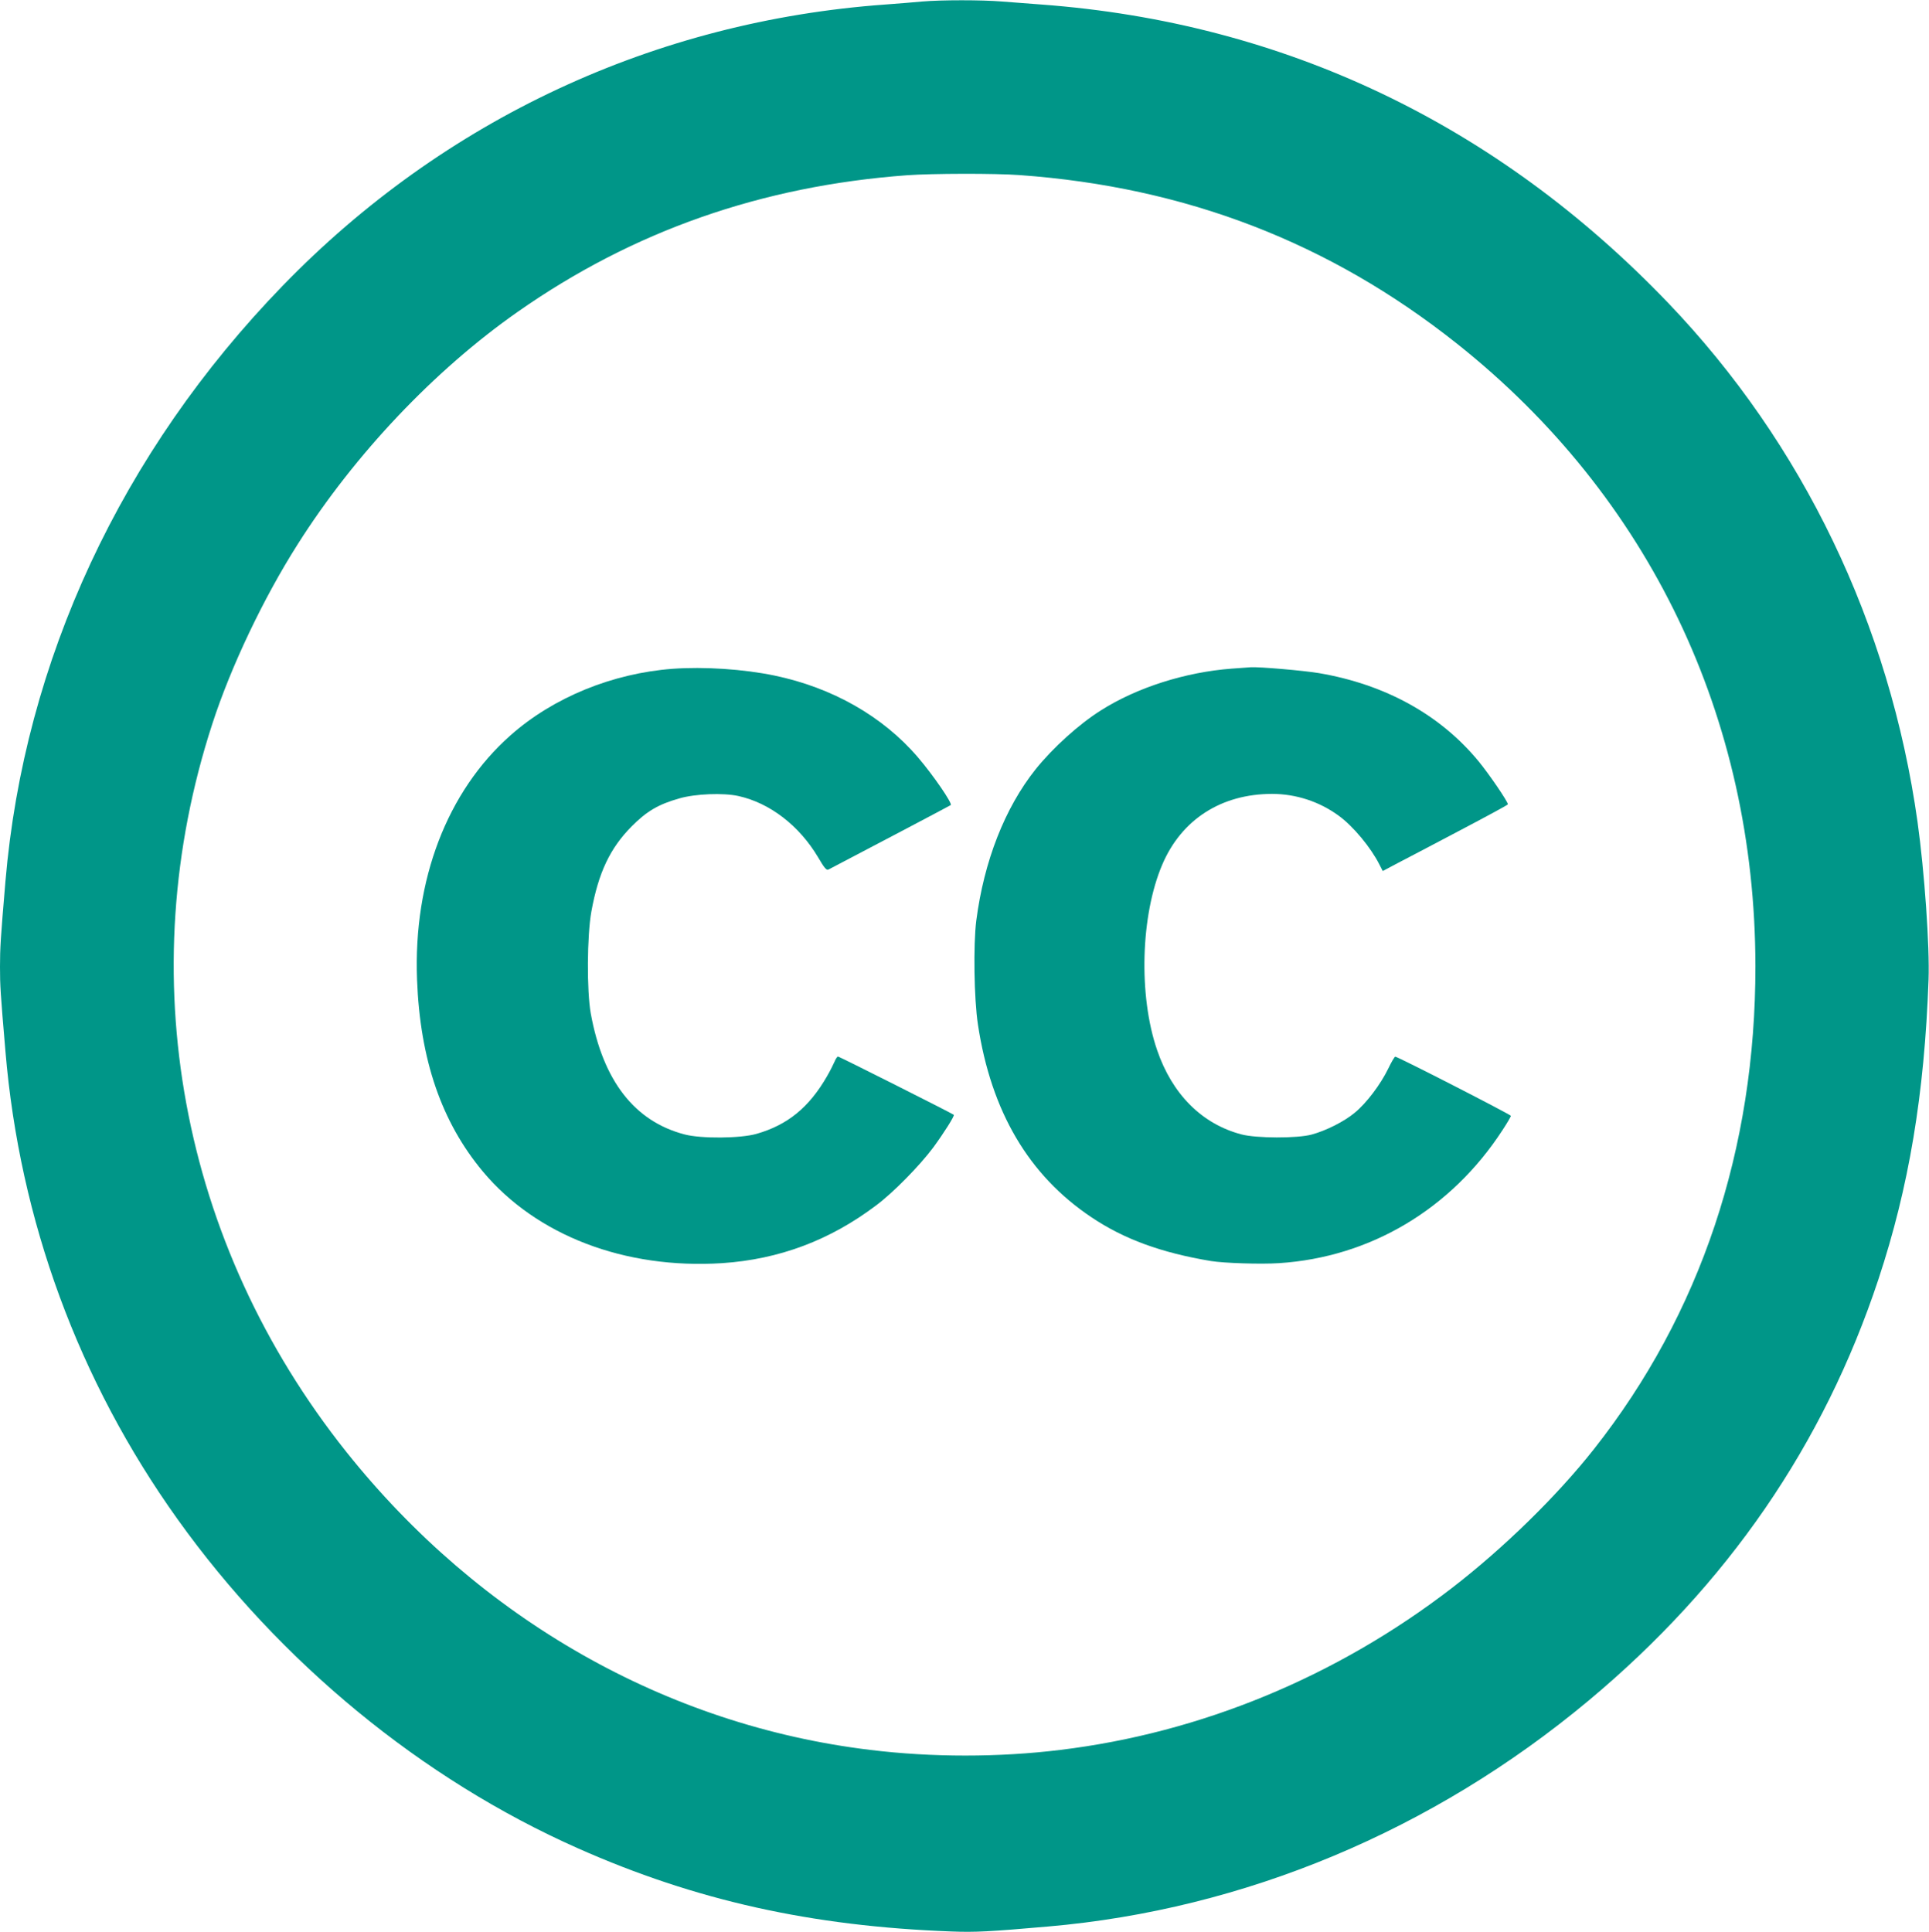
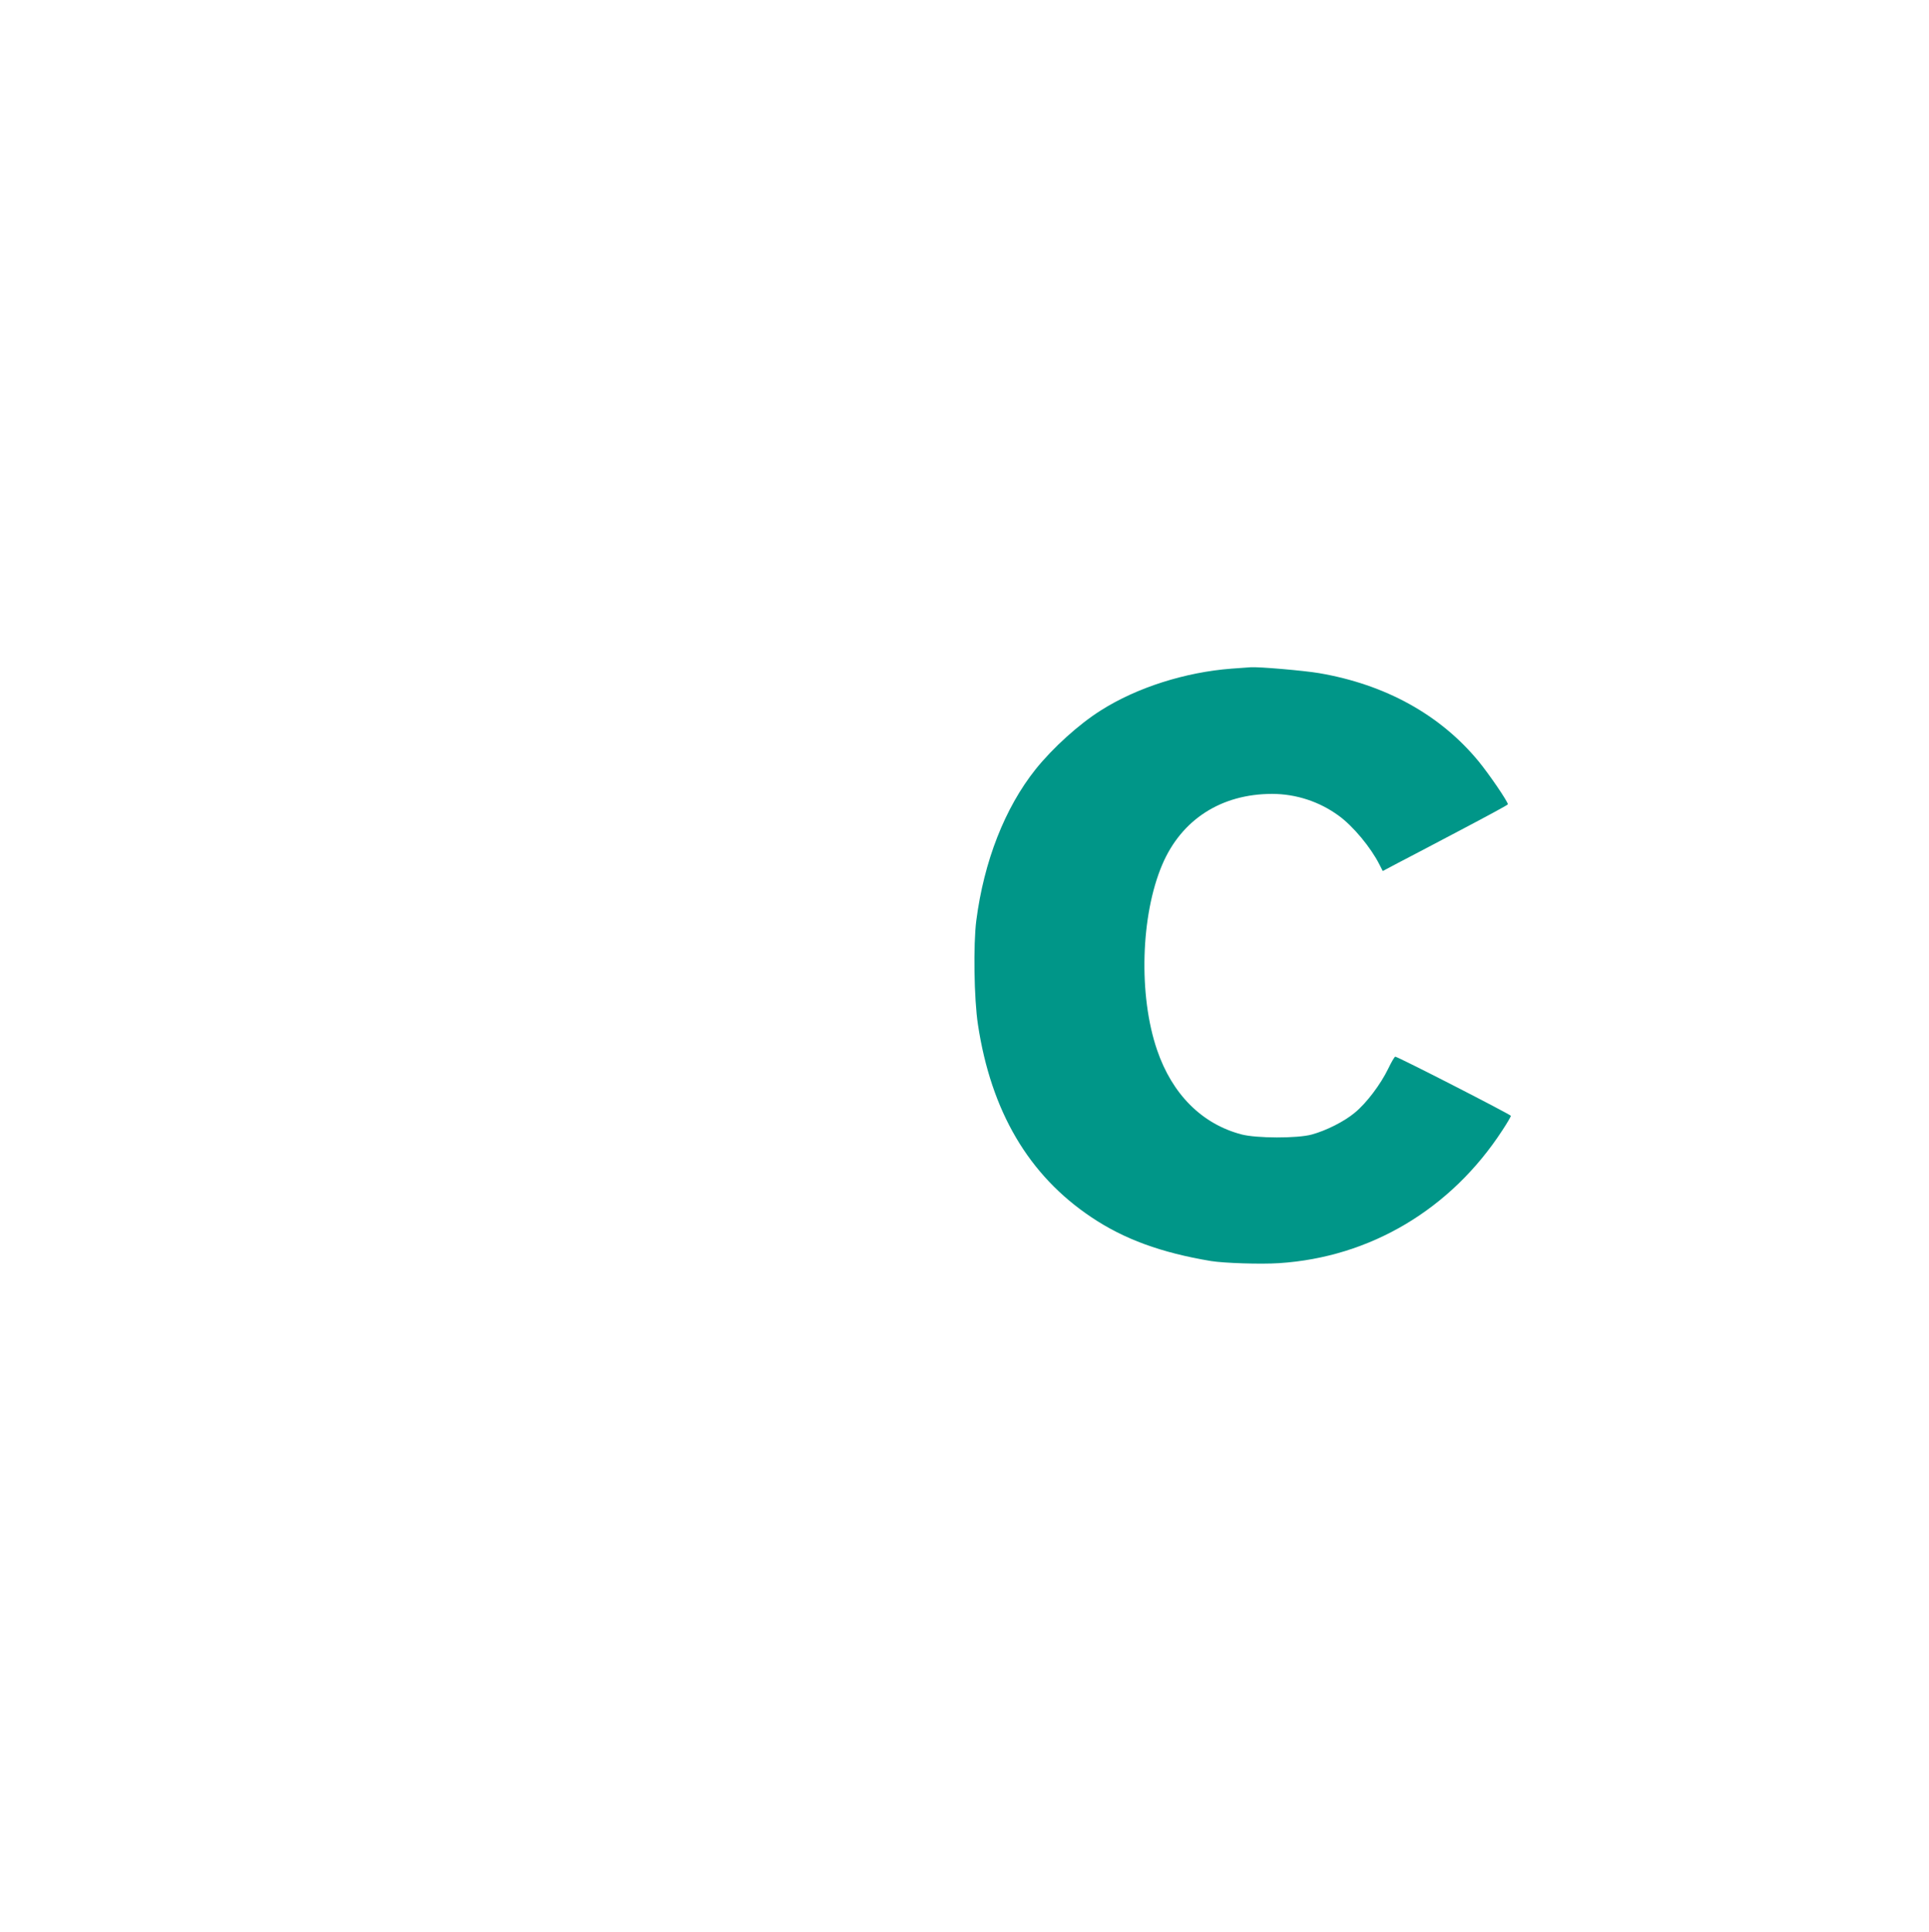
<svg xmlns="http://www.w3.org/2000/svg" version="1.0" width="1278pt" height="1280pt" viewBox="0 0 1278 1280" preserveAspectRatio="xMidYMid meet">
  <g transform="translate(0,1280) scale(0.1,-0.1)" fill="#009688" stroke="none">
-     <path d="M6110 12790 c-47 -5 -157 -13 -245 -20 -1527 -110 -2923 -761 -3991 -1862 -1070 -1103 -1714 -2486 -1838 -3948 -32 -378 -36 -440 -36 -565 0 -126 3 -172 36 -560 94 -1122 485 -2184 1140 -3100 677 -948 1620 -1723 2653 -2181 777 -345 1547 -517 2476 -551 155 -6 253 -1 640 33 1299 113 2547 635 3580 1497 920 768 1557 1695 1920 2791 202 610 305 1227 332 1986 8 219 -27 715 -73 1045 -184 1309 -759 2506 -1654 3440 -1136 1185 -2546 1856 -4150 1975 -80 6 -197 15 -262 20 -133 11 -402 11 -528 0z m645 -1150 c1101 -79 2055 -447 2899 -1118 1273 -1012 1974 -2476 1976 -4122 1 -1214 -363 -2304 -1069 -3200 -246 -312 -600 -658 -944 -923 -761 -586 -1660 -958 -2592 -1071 -406 -50 -852 -50 -1260 0 -1351 163 -2586 866 -3470 1974 -1102 1383 -1430 3162 -888 4825 123 379 339 833 566 1190 377 595 906 1153 1457 1539 763 535 1615 834 2580 905 166 12 582 13 745 1z" />
-     <path d="M4457 8369 c-400 -30 -792 -190 -1075 -441 -420 -372 -644 -958 -619 -1618 20 -531 162 -944 437 -1273 354 -423 940 -647 1584 -606 377 25 714 151 1021 383 113 84 288 263 377 382 72 98 144 212 137 218 -14 11 -759 386 -767 386 -5 0 -15 -15 -22 -32 -8 -18 -30 -63 -51 -99 -118 -205 -260 -322 -466 -381 -106 -31 -369 -33 -478 -4 -332 87 -540 356 -621 801 -27 149 -25 516 4 676 47 258 124 420 267 564 99 100 177 146 315 185 106 31 292 38 392 16 209 -46 404 -197 528 -406 42 -72 56 -88 69 -81 196 102 807 424 810 427 12 11 -116 198 -218 317 -232 271 -566 461 -949 541 -206 43 -468 60 -675 45z" />
-     <path d="M8160 8370 c-306 -23 -628 -125 -867 -277 -145 -91 -319 -249 -432 -390 -204 -256 -342 -609 -393 -1003 -20 -158 -15 -519 11 -688 87 -575 336 -999 752 -1277 216 -145 462 -235 792 -290 87 -14 329 -22 451 -14 605 39 1140 358 1480 881 31 47 56 90 56 95 0 8 -751 393 -766 392 -5 0 -26 -36 -47 -80 -50 -103 -143 -227 -221 -291 -69 -58 -190 -119 -286 -145 -95 -26 -367 -25 -465 1 -262 69 -459 266 -559 559 -124 361 -109 892 34 1228 127 299 391 469 728 469 158 0 314 -51 442 -145 95 -69 212 -210 269 -323 l22 -43 102 54 c56 29 243 127 415 218 171 90 312 166 312 170 0 18 -125 201 -195 286 -254 308 -617 508 -1055 583 -100 17 -399 43 -455 39 -11 -1 -67 -5 -125 -9z" />
+     <path d="M8160 8370 c-306 -23 -628 -125 -867 -277 -145 -91 -319 -249 -432 -390 -204 -256 -342 -609 -393 -1003 -20 -158 -15 -519 11 -688 87 -575 336 -999 752 -1277 216 -145 462 -235 792 -290 87 -14 329 -22 451 -14 605 39 1140 358 1480 881 31 47 56 90 56 95 0 8 -751 393 -766 392 -5 0 -26 -36 -47 -80 -50 -103 -143 -227 -221 -291 -69 -58 -190 -119 -286 -145 -95 -26 -367 -25 -465 1 -262 69 -459 266 -559 559 -124 361 -109 892 34 1228 127 299 391 469 728 469 158 0 314 -51 442 -145 95 -69 212 -210 269 -323 l22 -43 102 54 c56 29 243 127 415 218 171 90 312 166 312 170 0 18 -125 201 -195 286 -254 308 -617 508 -1055 583 -100 17 -399 43 -455 39 -11 -1 -67 -5 -125 -9" />
  </g>
</svg>